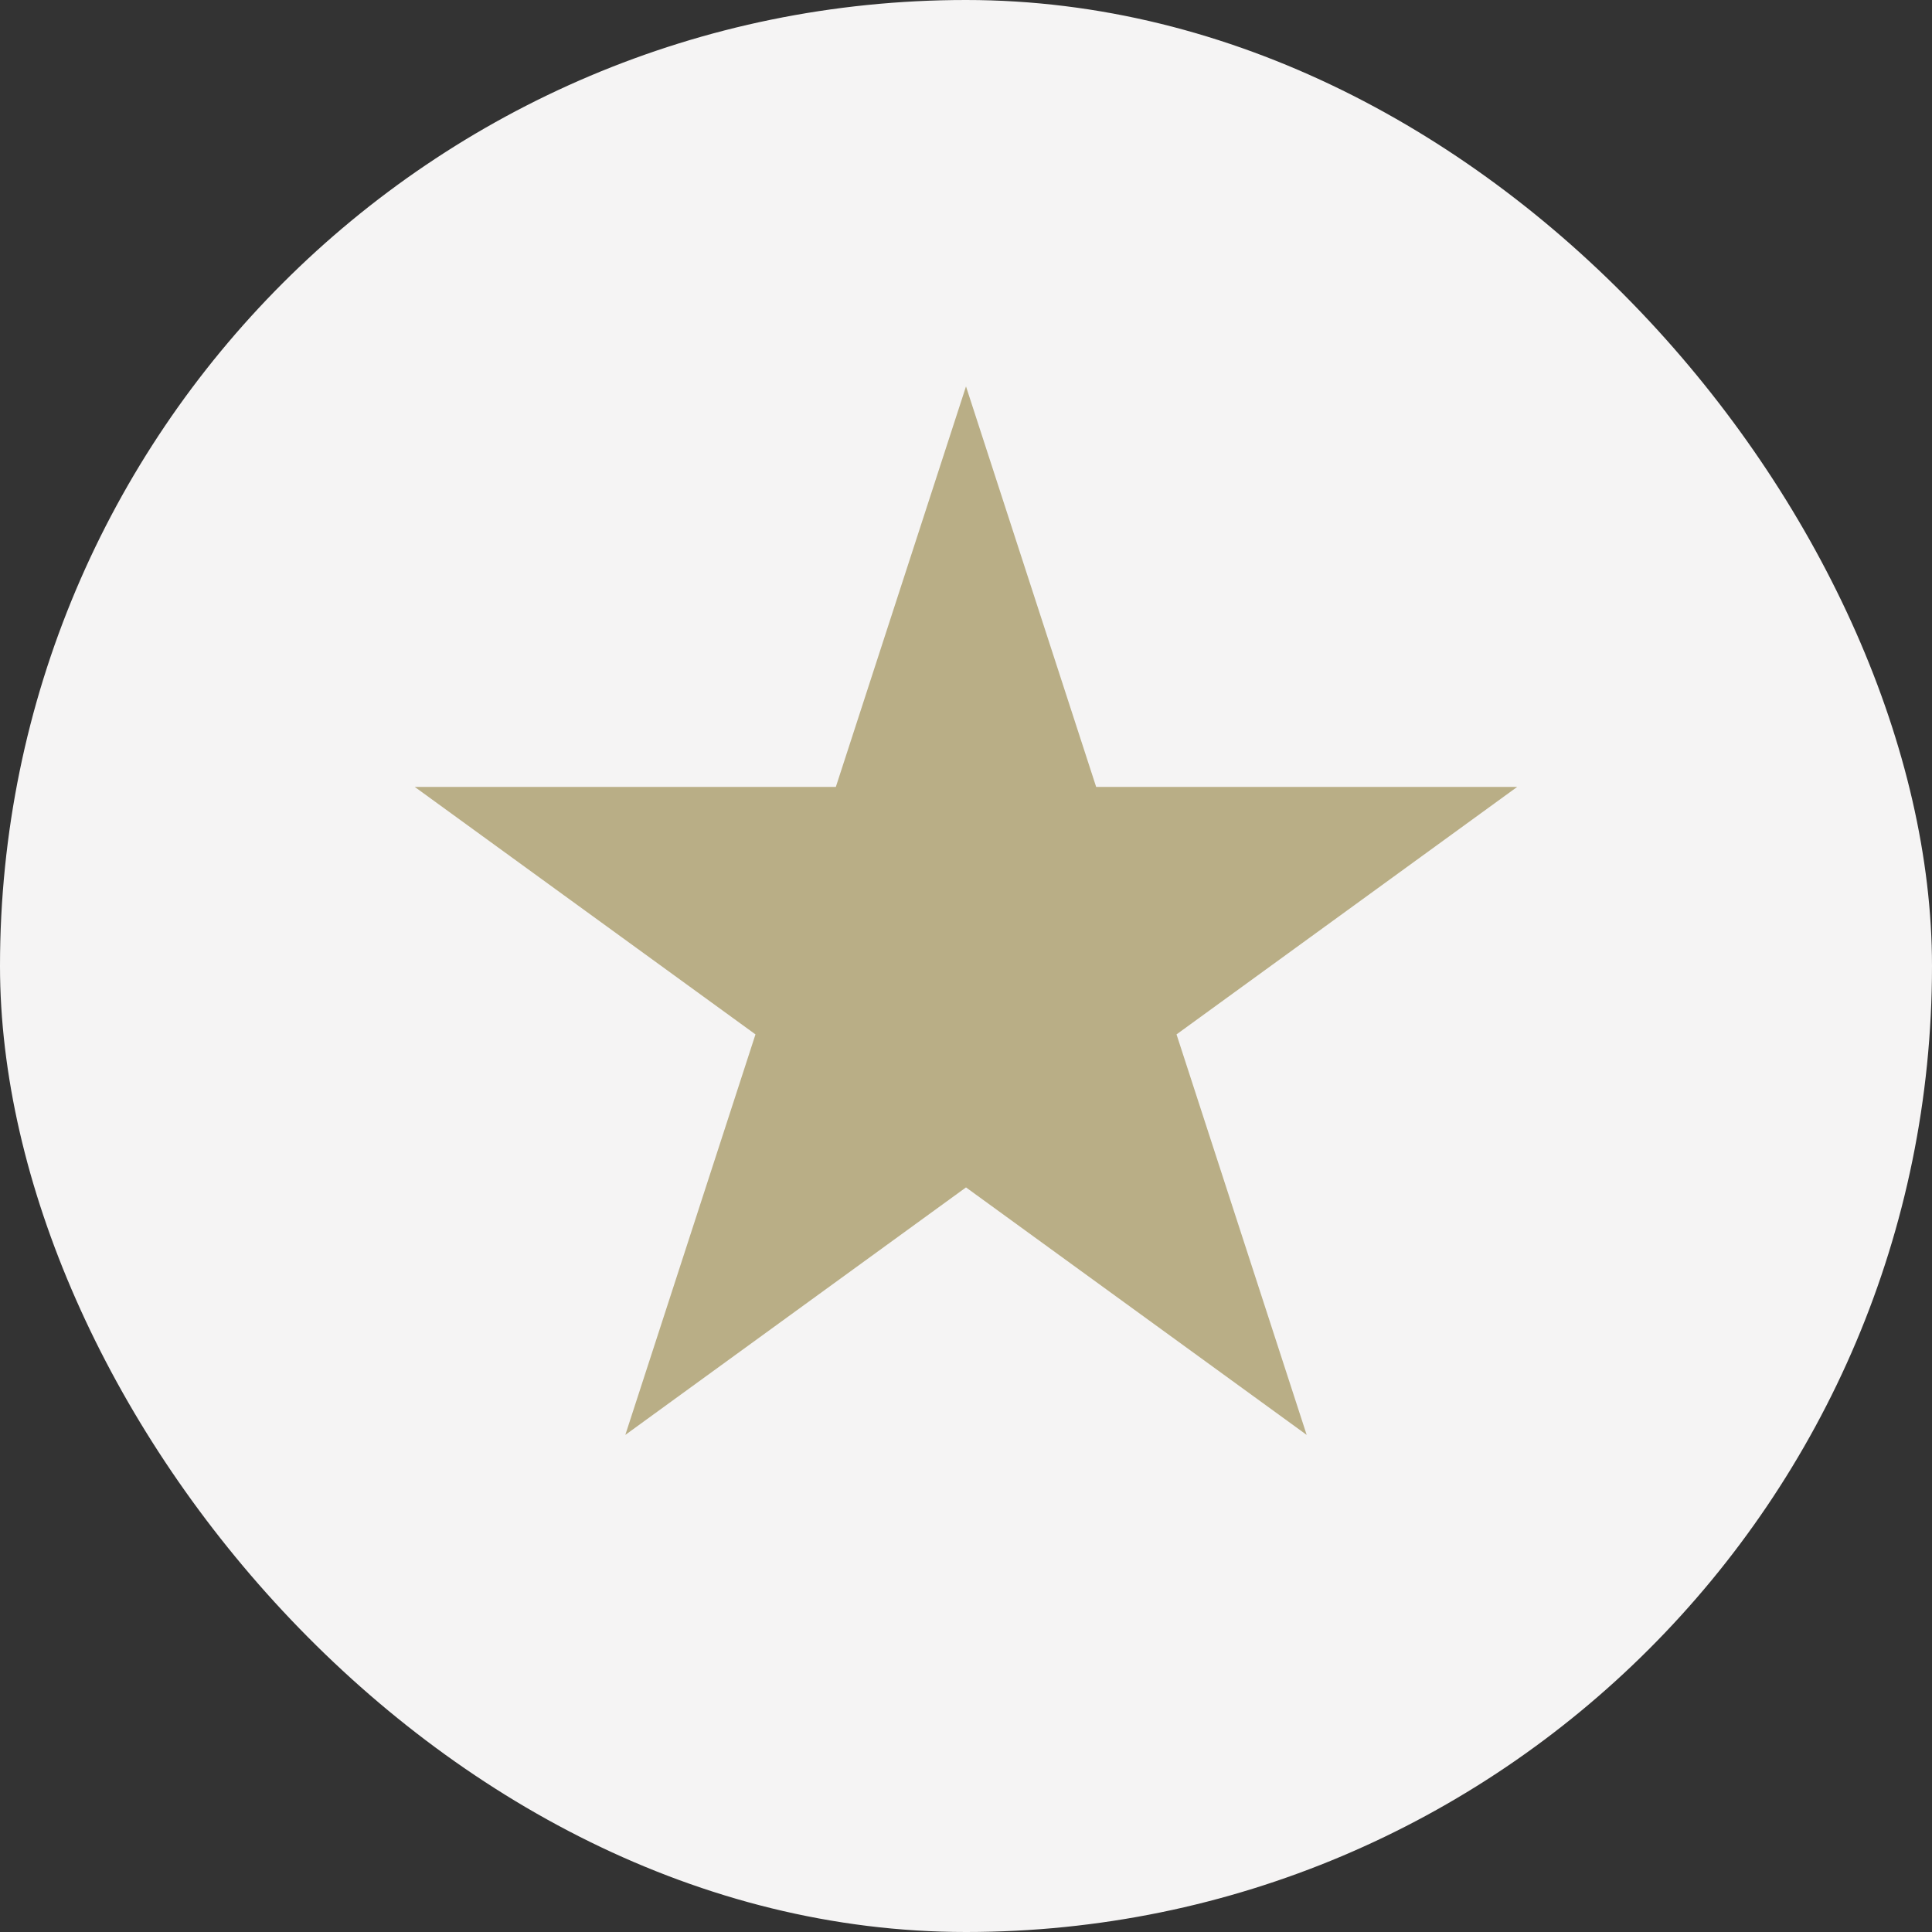
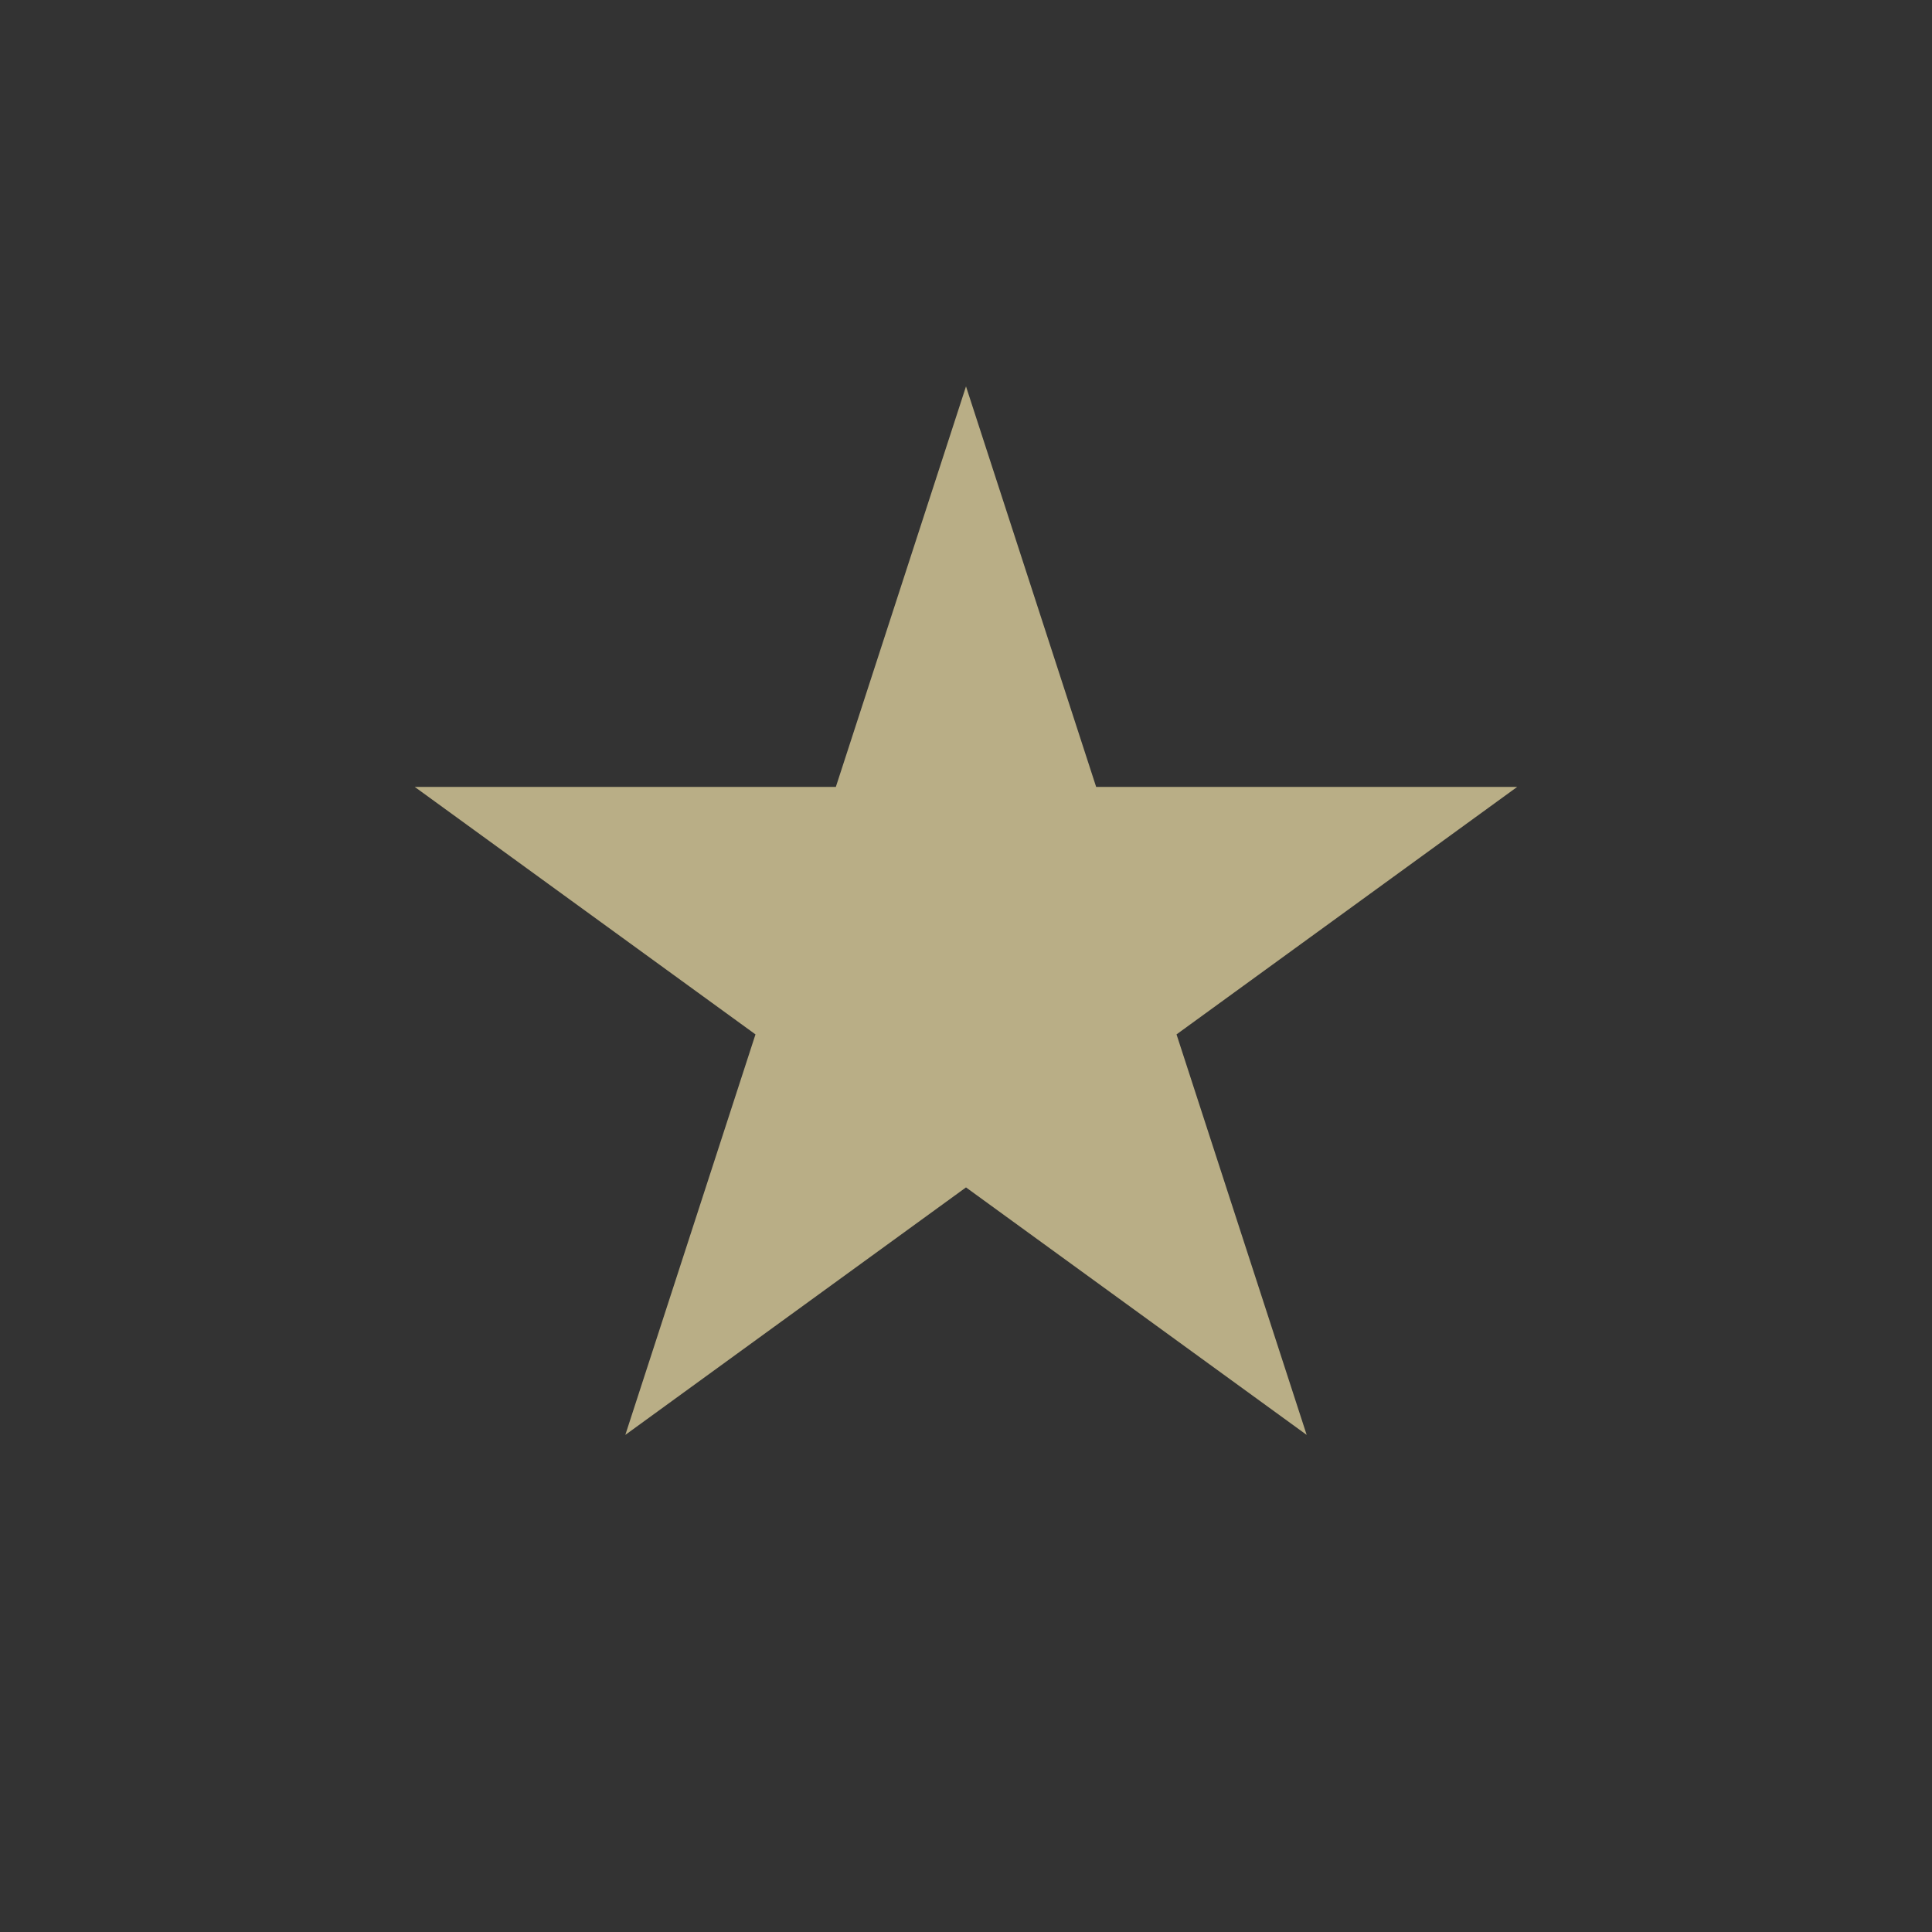
<svg xmlns="http://www.w3.org/2000/svg" fill="none" viewBox="0 0 30 30" height="30" width="30">
  <rect x="0" y="0" width="30" height="30" fill="#333333" stroke="none" />
-   <rect fill="#F5F4F4" rx="15" height="30" width="30" />
  <path fill="#B9AE86" d="M15 6L17.021 12.219H23.559L18.269 16.062L20.29 22.281L15 18.438L9.71 22.281L11.731 16.062L6.44 12.219H12.979L15 6Z" />
</svg>